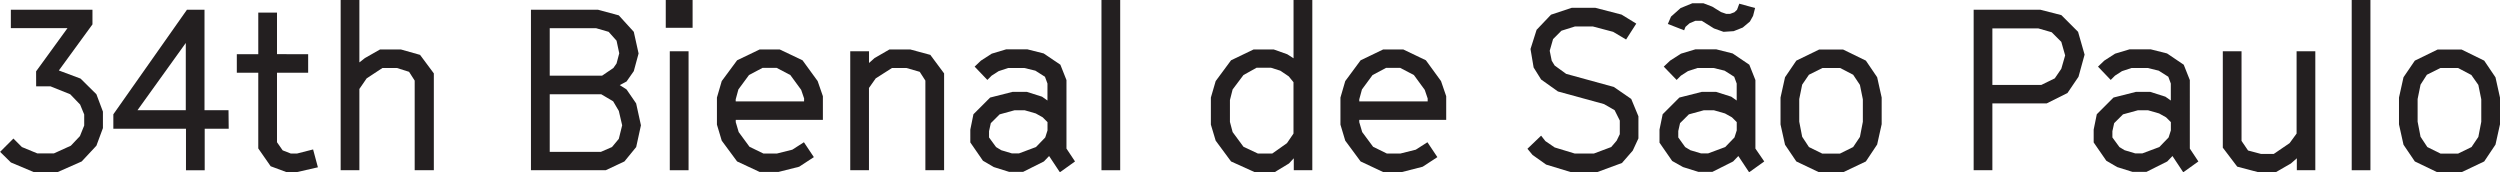
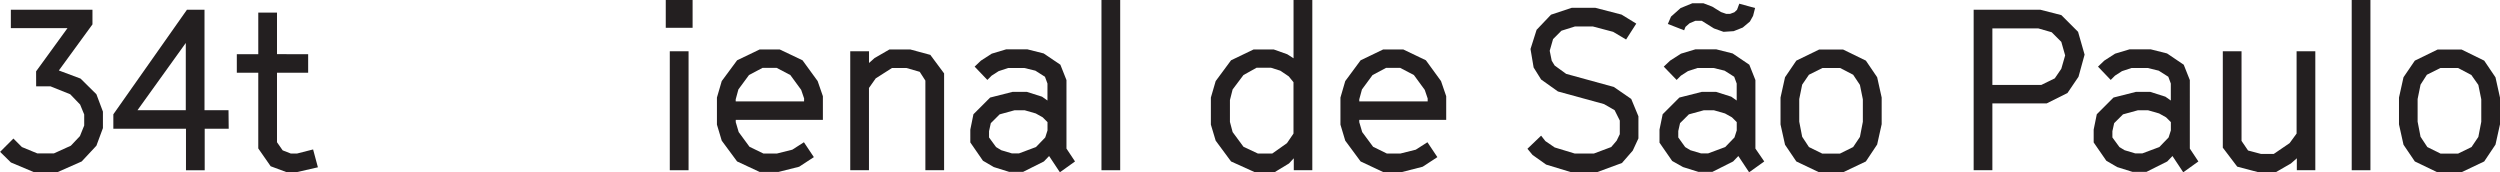
<svg xmlns="http://www.w3.org/2000/svg" id="Layer_1" data-name="Layer 1" viewBox="0 0 520.76 35.83">
  <defs>
    <style>.cls-1{fill:#231f20;}</style>
  </defs>
  <title>bienal-opening-en</title>
  <path class="cls-1" d="M7.5,15.23l6.54-9H2.24V2.4h17V5.45l-7,9.6,4.52,1.69L20.06,20l1.36,3.62v3.43l-1.36,3.67L17,34l-5,2.21H7l-4.75-2L0,32l2.77-2.77L4.54,31l3.2,1.32h3.48l3.52-1.6,1.89-2,.89-2.21V24.22l-.85-2.07L14.6,20l-4.09-1.64h-3Z" transform="translate(0.02 -0.37)" />
  <path class="cls-1" d="M47.62,27.18h-5v8.65h-3.9V27.18H23.59v-3L38.92,2.4h3.66V23.32h5Zm-19-3.86H38.68v-14Z" transform="translate(0.02 -0.37)" />
  <path class="cls-1" d="M64.17,11.66v3.86H57.68V30l1.18,1.69,1.69.66h1.31l3.34-.85,1,3.72-4.37,1H59.65L56.36,35l-2.58-3.71V15.52H49.31V11.66h4.47V3h3.9v8.65Z" transform="translate(0.02 -0.37)" />
-   <path class="cls-1" d="M74.84.37v13L76,12.46l3.15-1.79h4.33l4,1.13,2.87,3.86V35.83H86.36V17.16l-1.17-1.83-2.54-.8h-3l-3.29,2.16L74.84,18.9V35.83h-3.9V.37Z" transform="translate(0.02 -0.37)" />
-   <path class="cls-1" d="M124.55,2.4l4.33,1.17L132,7l1,4.51L132,15.19l-1.51,2.16-1.41.75,1.41.9,2,2.91,1,4.56L132.5,31l-2.45,3-3.9,1.83H110.58V2.4ZM114.49,16.13H125.4l2.35-1.6.66-.94.56-2.12-.56-2.63L126.76,7l-2.59-.75h-9.68Zm14.39,13.16.7-2.82-.7-3-1.18-2L125.21,20H114.49V32h10.67l2.3-1Z" transform="translate(0.02 -0.37)" />
  <path class="cls-1" d="M144.25.37V6.16h-5.59V.37Zm-.84,10.68V35.83H139.5V11.05Z" transform="translate(0.02 -0.37)" />
  <path class="cls-1" d="M153.85,27.88l2.25,3.06L159,32.35h2.82l3.2-.8L167.44,30l2.07,3.1-3.06,2-4.33,1.09h-3.9L153.52,34l-3.2-4.33-1-3.34V20.69l1-3.43,3.2-4.33,4.7-2.26h4.18l4.75,2.26,3.15,4.33,1.09,3.15v4.93H153.24v.47Zm13.63-7-.61-1.79L164.61,16l-2.86-1.5h-2.92L156,16l-2.21,3-.56,2.06v.43h14.24Z" transform="translate(0.02 -0.37)" />
  <path class="cls-1" d="M182.16,12.46l3.1-1.79h4.33l4.18,1.13,2.87,3.86V35.83h-3.9V17.16l-1.18-1.83-2.77-.8h-3l-3.39,2.16-1.41,2V35.83h-3.9V11.05H181v2.44Z" transform="translate(0.02 -0.37)" />
  <path class="cls-1" d="M204.31,13l2.25-1.45,3-.9H214l3.38.85,3.48,2.35,1.27,3.2V31.32L223.91,34l-3.15,2.26-2.25-3.39L217.43,34l-4.33,2.17h-2.92l-3.19-1-2.26-1.32-2.63-3.81V27.37l.65-3.2,3.48-3.48,4.66-1.18h3l3.15,1,1.13.8V17.77l-.52-1.41-2-1.27-2.31-.56H210l-2,.66-1.46.94-.89.89L203,14.25Zm13.87,14.53V25.81l-1-1L215.73,24l-2.3-.66h-2.12l-3.1.85-1.84,1.83L206,27.69V29L207.46,31l1.08.66,2.21.66h1.5L215.78,31l1.93-2Z" transform="translate(0.02 -0.37)" />
  <path class="cls-1" d="M229.42.37h3.9V35.83h-3.9Z" transform="translate(0.02 -0.37)" />
  <path class="cls-1" d="M265.53,36.21H261.3L256.41,34l-3.2-4.33-1-3.34V20.69l1-3.43,3.2-4.33,4.7-2.26h4.19l2.82,1,1.31.84V.37h3.91V35.83h-3.86V33.34l-1,1.08Zm1.13-21.12-1.93-.61h-3L259,16l-2.26,3-.56,2.21v4.56l.56,2.11L259,30.94l3,1.41H265l3.06-2.16,1.36-2V17.49l-1-1.22Z" transform="translate(0.02 -0.37)" />
  <path class="cls-1" d="M283.73,27.88,286,30.94l2.87,1.41h2.82l3.2-.8L297.32,30l2.07,3.1-3.06,2L292,36.21H288.1L283.4,34l-3.2-4.33-1-3.34V20.69l1-3.43,3.2-4.33,4.7-2.26h4.19L297,12.93l3.15,4.33,1.08,3.15v4.93H283.12v.47Zm13.64-7-.61-1.79L294.5,16l-2.87-1.5h-2.91L285.89,16l-2.21,3-.56,2.06v.43h14.25Z" transform="translate(0.02 -0.37)" />
  <path class="cls-1" d="M318.15,31.36,321,28.63l.89,1.13,1.93,1.32L328,32.35h4L335.6,31l1.13-1.32.66-1.36V25.48l-1.08-2.16-2.21-1.27-9.6-2.63L321,16.93l-1.56-2.5-.65-3.85,1.27-4,3-3.15L327.37,2h4.94l5.45,1.41,3.06,1.88L338.7,8.6,336,7l-4.23-1.12h-3.71l-2.83.89-1.74,1.74-.7,2.44.42,2.07.61,1,2.4,1.74,9.92,2.72,3.63,2.5,1.5,3.62V29.2l-1.18,2.54-2.25,2.58-5.13,1.89h-5.55l-5.12-1.56-2.82-2Z" transform="translate(0.02 -0.37)" />
  <path class="cls-1" d="M347.87,13l2.26-1.45,3-.9h4.37l3.39.85,3.48,2.35,1.27,3.2V31.32L367.48,34l-3.15,2.26-2.25-3.39L361,34l-4.32,2.17h-2.92l-3.2-1L348.3,33.9l-2.64-3.81V27.37l.66-3.2,3.48-3.48,4.66-1.18h3l3.15,1,1.13.8V17.77l-.52-1.41-2-1.27-2.3-.56h-3.34l-2,.66-1.46.94-.89.89-2.68-2.77Zm.19-9.17,2-1.78,2.44-1h2.31l1.83.7,1.83,1.13,1.09.38h.8l.89-.33.56-.52.47-1.27,3.29.9-.42,1.64-.66,1.18L363,6.11l-1.89.75L359,7l-2-.71L354.46,4.7h-1.32l-1.22.52-.85.75-.28.71L347.4,5.36Zm13.69,23.7V25.81l-1-1L359.3,24l-2.3-.66h-2.12l-3.1.85-1.84,1.83-.37,1.64V29L351,31l1.09.66,2.21.66h1.5L359.35,31l1.93-2Z" transform="translate(0.02 -0.37)" />
  <path class="cls-1" d="M374.16,34l-2.35-3.48-.94-4.23V20.69l.94-4.23L374.16,13l4.75-2.31h5L388.65,13,391,16.46l.94,4.23v5.55L391,30.47,388.65,34l-4.75,2.26h-5ZM386,31l1.41-2.11.61-3.15V21.06l-.61-3L386,15.94l-2.72-1.41h-3.67l-2.82,1.41L375.38,18l-.61,3v4.71l.61,3.15L376.79,31l2.78,1.37h3.67Z" transform="translate(0.02 -0.37)" />
  <path class="cls-1" d="M415,35.83h-3.9V2.4H425l4.37,1.12L432.85,7l1.36,4.75-1.27,4.61-2.3,3.39-4.33,2.16H415Zm10.2-17.77L428,16.69l1.36-2,.8-2.78-.8-2.82-2-2-2.78-.8H415V18.06Z" transform="translate(0.02 -0.37)" />
  <path class="cls-1" d="M438.31,13l2.25-1.45,3-.9H448l3.38.85,3.48,2.35,1.27,3.2V31.32L457.91,34l-3.15,2.26-2.25-3.39L451.43,34l-4.33,2.17h-2.92l-3.19-1-2.26-1.32-2.63-3.81V27.37l.65-3.2,3.48-3.48,4.66-1.18h3l3.15,1,1.13.8V17.77l-.52-1.41-2-1.27-2.31-.56H444l-2,.66-1.46.94-.89.89L437,14.25Zm13.87,14.53V25.81l-1-1L449.73,24l-2.3-.66h-2.12l-3.1.85-1.84,1.83L440,27.69V29L441.46,31l1.08.66,2.21.66h1.5L449.78,31l1.93-2Z" transform="translate(0.02 -0.37)" />
  <path class="cls-1" d="M476.91,30.19l1.46-2V11.05h3.9V35.83h-3.85V33.34l-1.23,1.08-3.1,1.79h-3.81L466,35.08,463,31.13V11.05h3.9V29.72l1.36,2,2.68.71h2.68Z" transform="translate(0.02 -0.37)" />
  <path class="cls-1" d="M489.85.37h3.9V35.83h-3.9Z" transform="translate(0.02 -0.37)" />
  <path class="cls-1" d="M503,34l-2.36-3.48-.94-4.23V20.69l.94-4.23L503,13l4.74-2.31h5L517.45,13l2.35,3.48.94,4.23v5.55l-.94,4.23L517.45,34l-4.75,2.26h-5ZM514.81,31l1.42-2.11.61-3.15V21.06l-.61-3-1.46-2.07L512,14.53h-3.67l-2.82,1.41L504.19,18l-.61,3v4.71l.61,3.15L505.6,31l2.77,1.37H512Z" transform="translate(0.02 -0.37)" />
</svg>